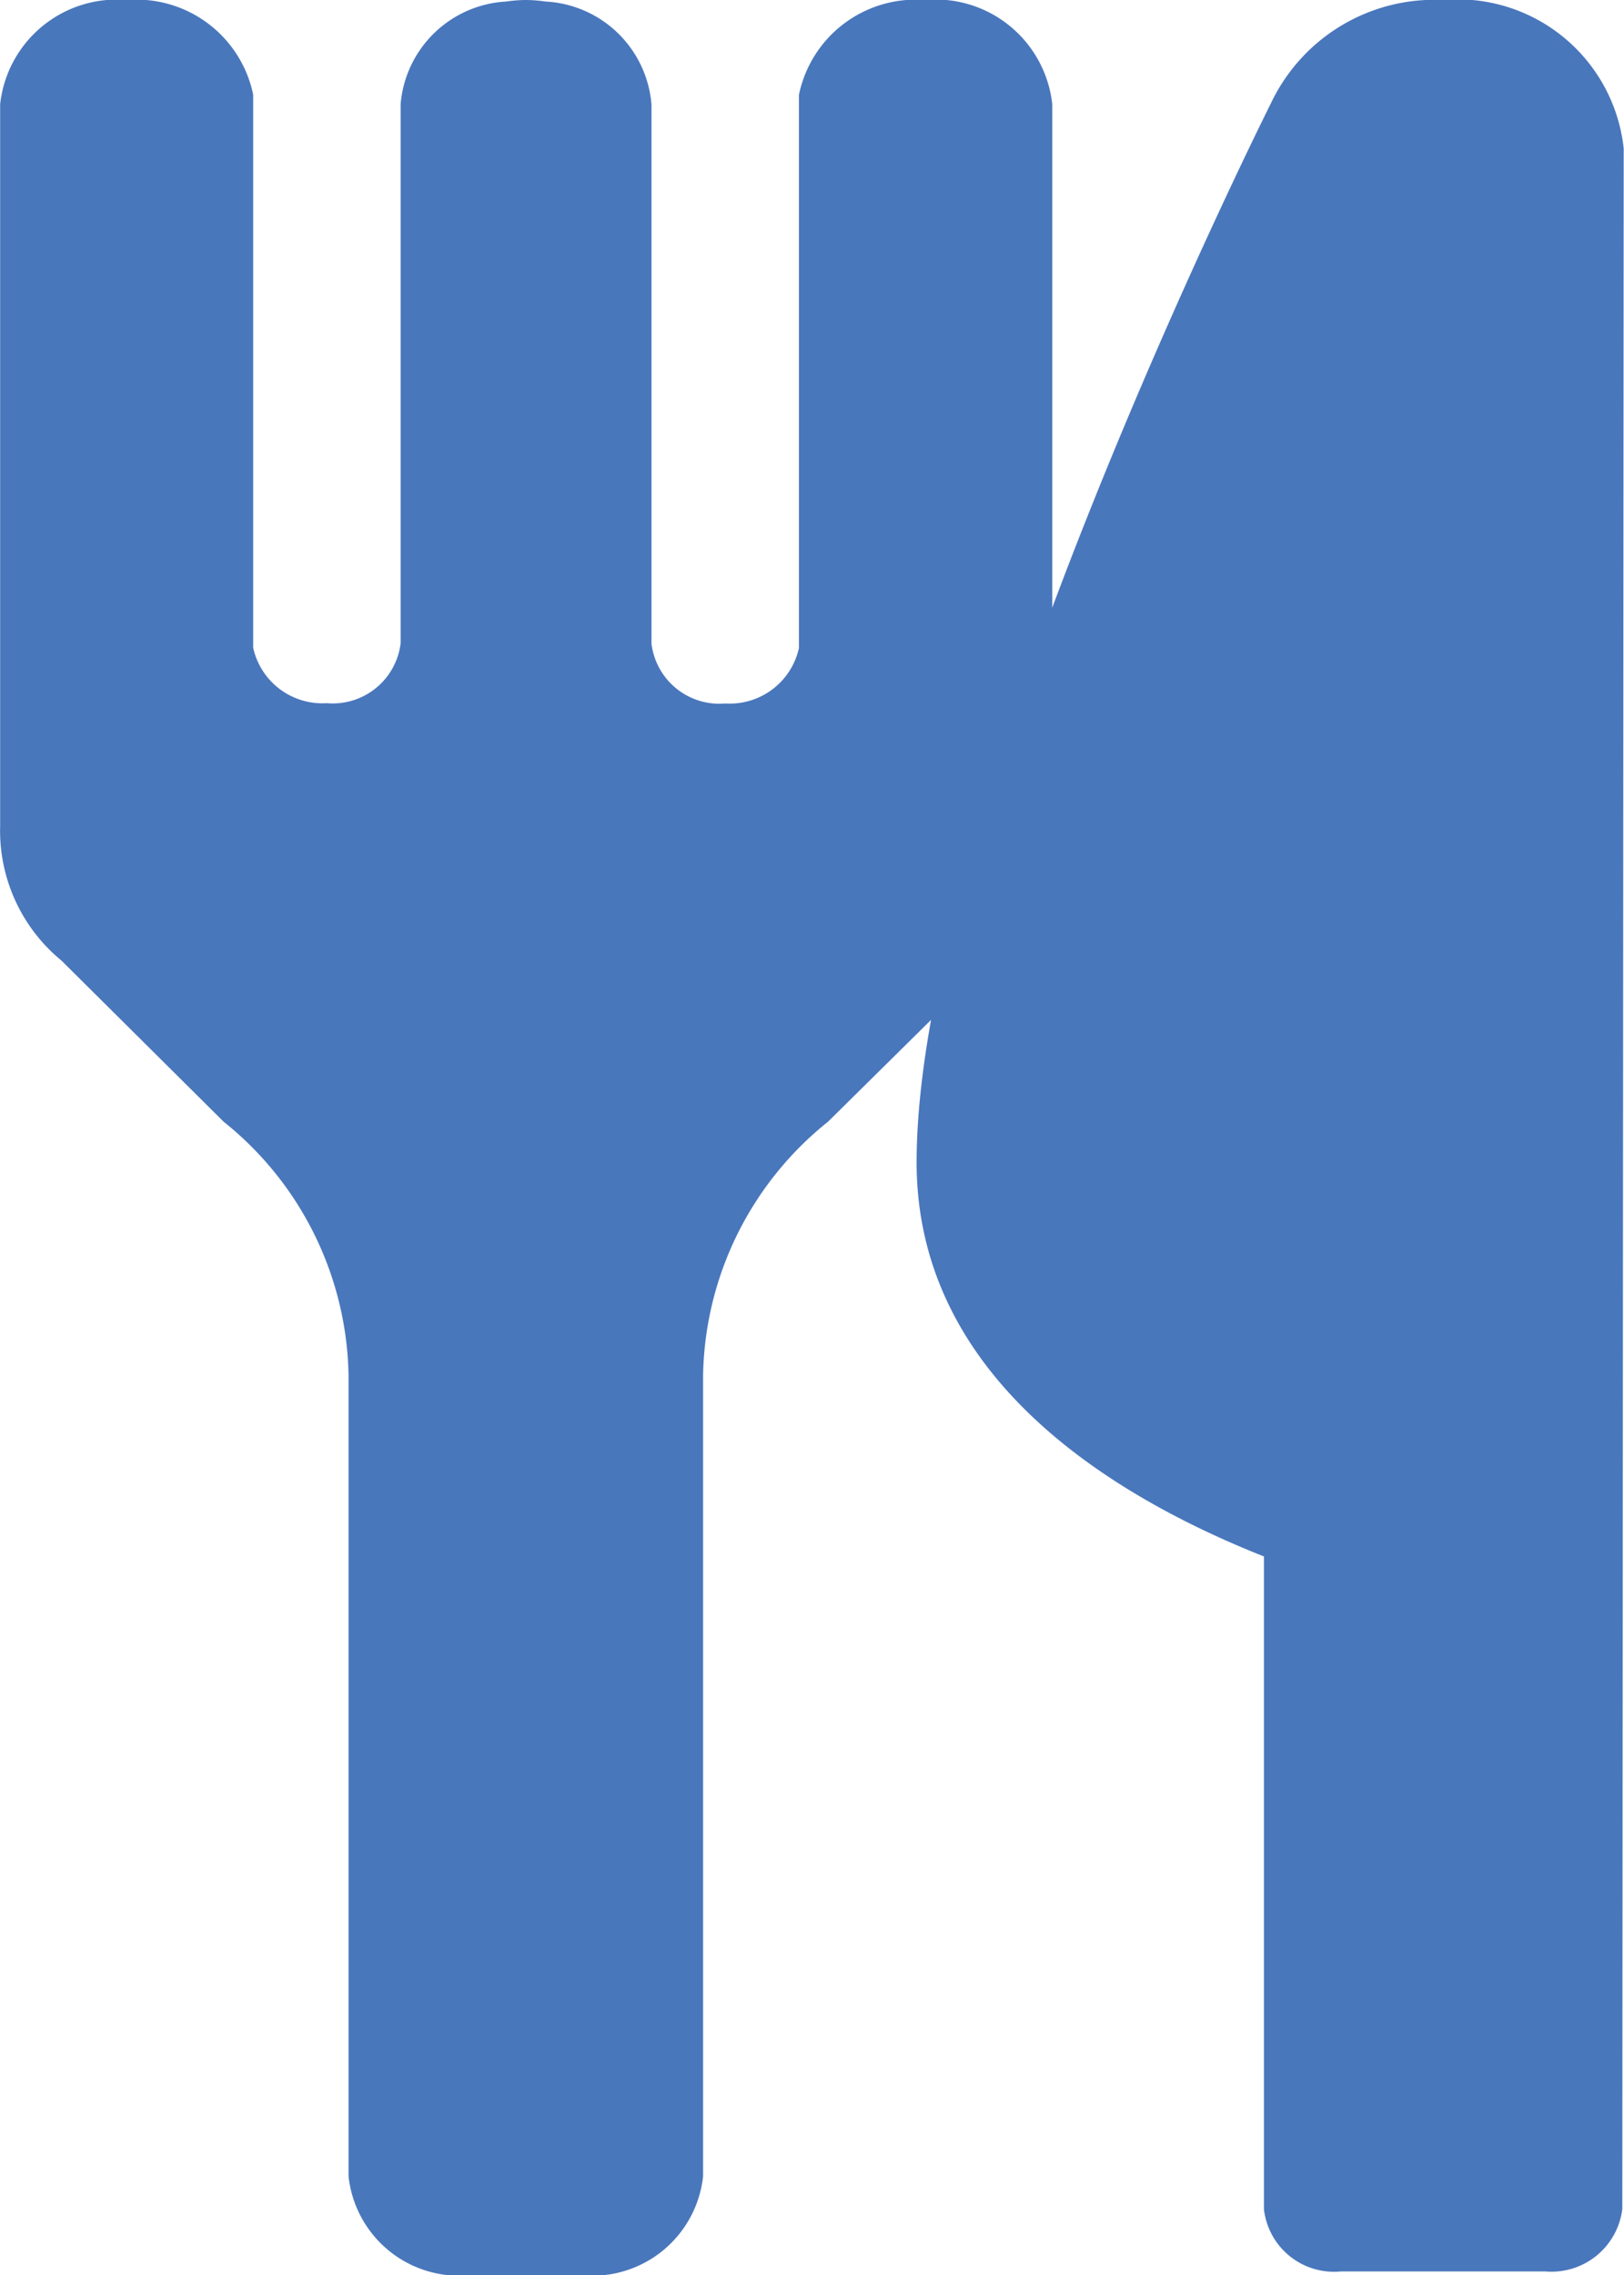
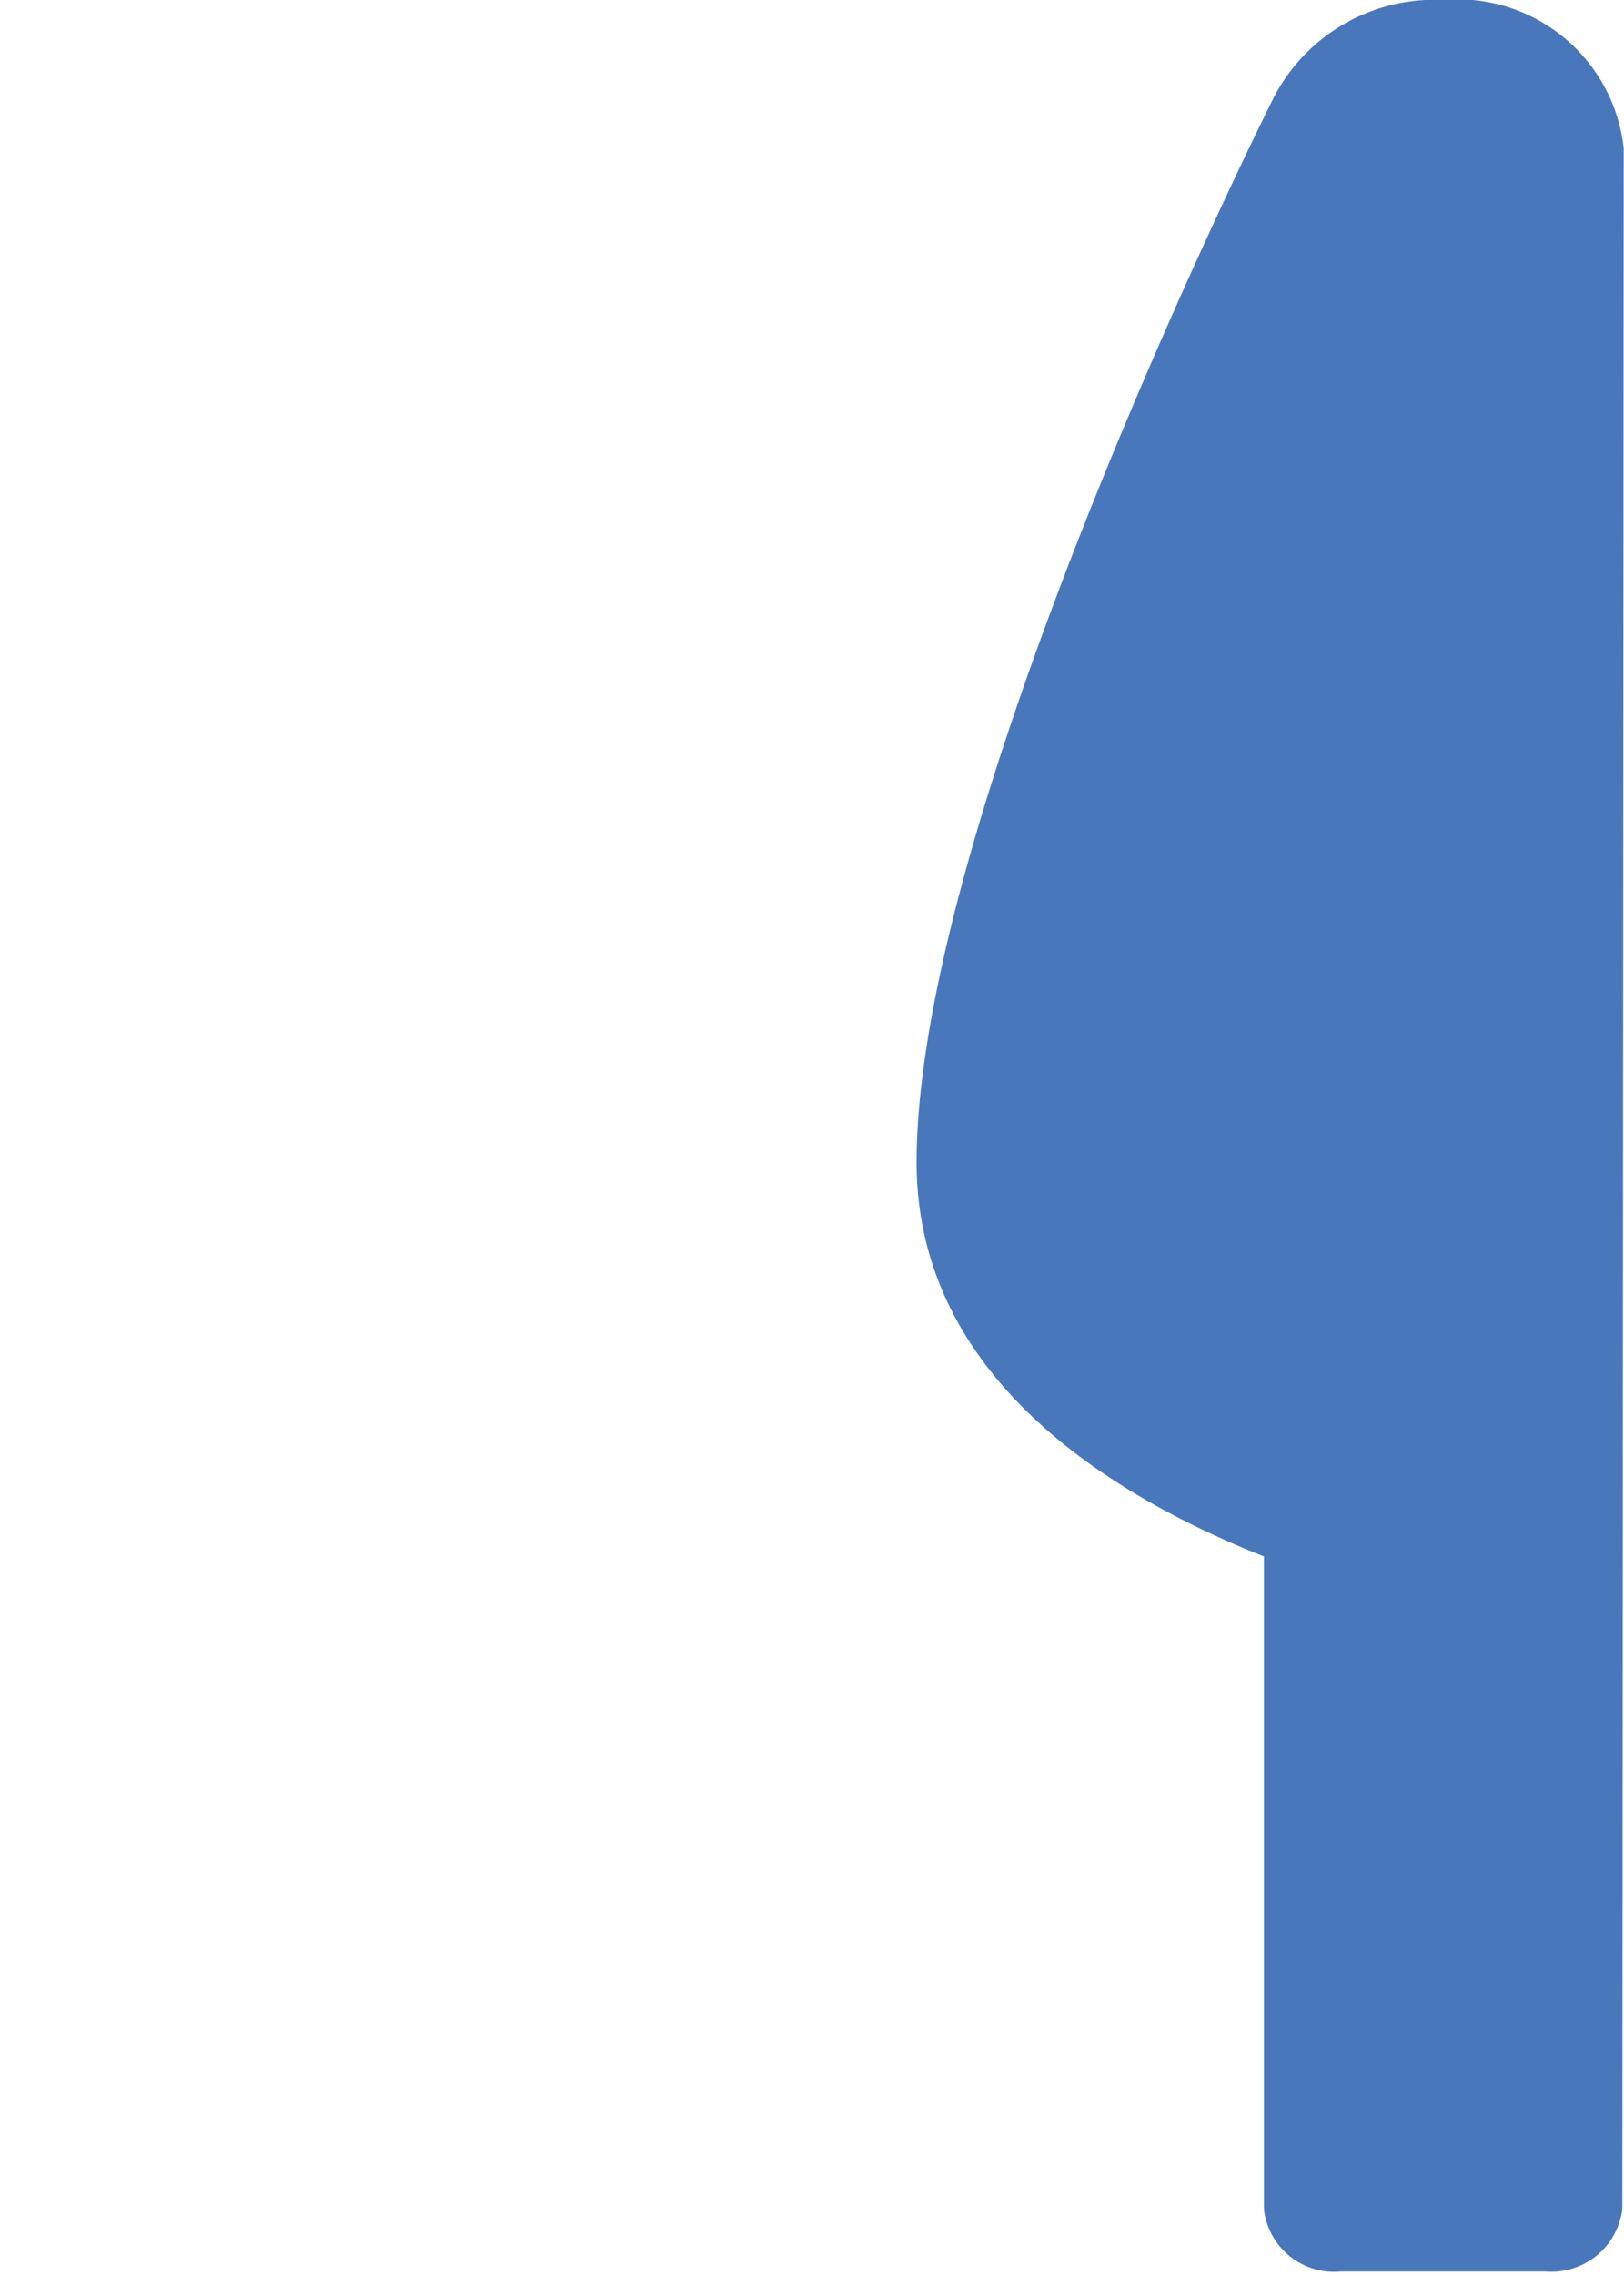
<svg xmlns="http://www.w3.org/2000/svg" id="コンポーネント_728_21" data-name="コンポーネント 728 – 21" width="10.572" height="14.806" viewBox="0 0 10.572 14.806">
  <path id="パス_1420" data-name="パス 1420" d="M264.281,0a1.178,1.178,0,0,0-1.12.669h0s-2.308,4.6-2.308,6.895c0,1.4,1.267,2.171,2.261,2.565l0,4.247a.459.459,0,0,0,.5.406h1.333a.465.465,0,0,0,.5-.406l.009-13.41A1.087,1.087,0,0,0,264.281,0" transform="translate(-254.886)" fill="#4977bc" />
-   <path id="パス_1421" data-name="パス 1421" d="M6.02,0A.776.776,0,0,0,5.2.617c0,.019,0,3.6,0,3.6a.461.461,0,0,1-.479.361.445.445,0,0,1-.481-.39l0-3.509A.73.73,0,0,0,3.551.01.953.953,0,0,0,3.425,0H3.419A.952.952,0,0,0,3.293.01a.73.73,0,0,0-.686.667l0,3.509a.445.445,0,0,1-.481.39.461.461,0,0,1-.479-.361s0-3.579,0-3.6A.776.776,0,0,0,.825,0,.764.764,0,0,0,0,.678V5.372a1.094,1.094,0,0,0,.4.88L1.455,7.3a2.16,2.16,0,0,1,.813,1.649v5.214a.725.725,0,0,0,.785.644h.738a.725.725,0,0,0,.785-.644V8.949A2.16,2.16,0,0,1,5.389,7.3l1.06-1.047a1.094,1.094,0,0,0,.4-.88V.678A.764.764,0,0,0,6.02,0" transform="translate(0.001)" fill="#4977bc" />
</svg>